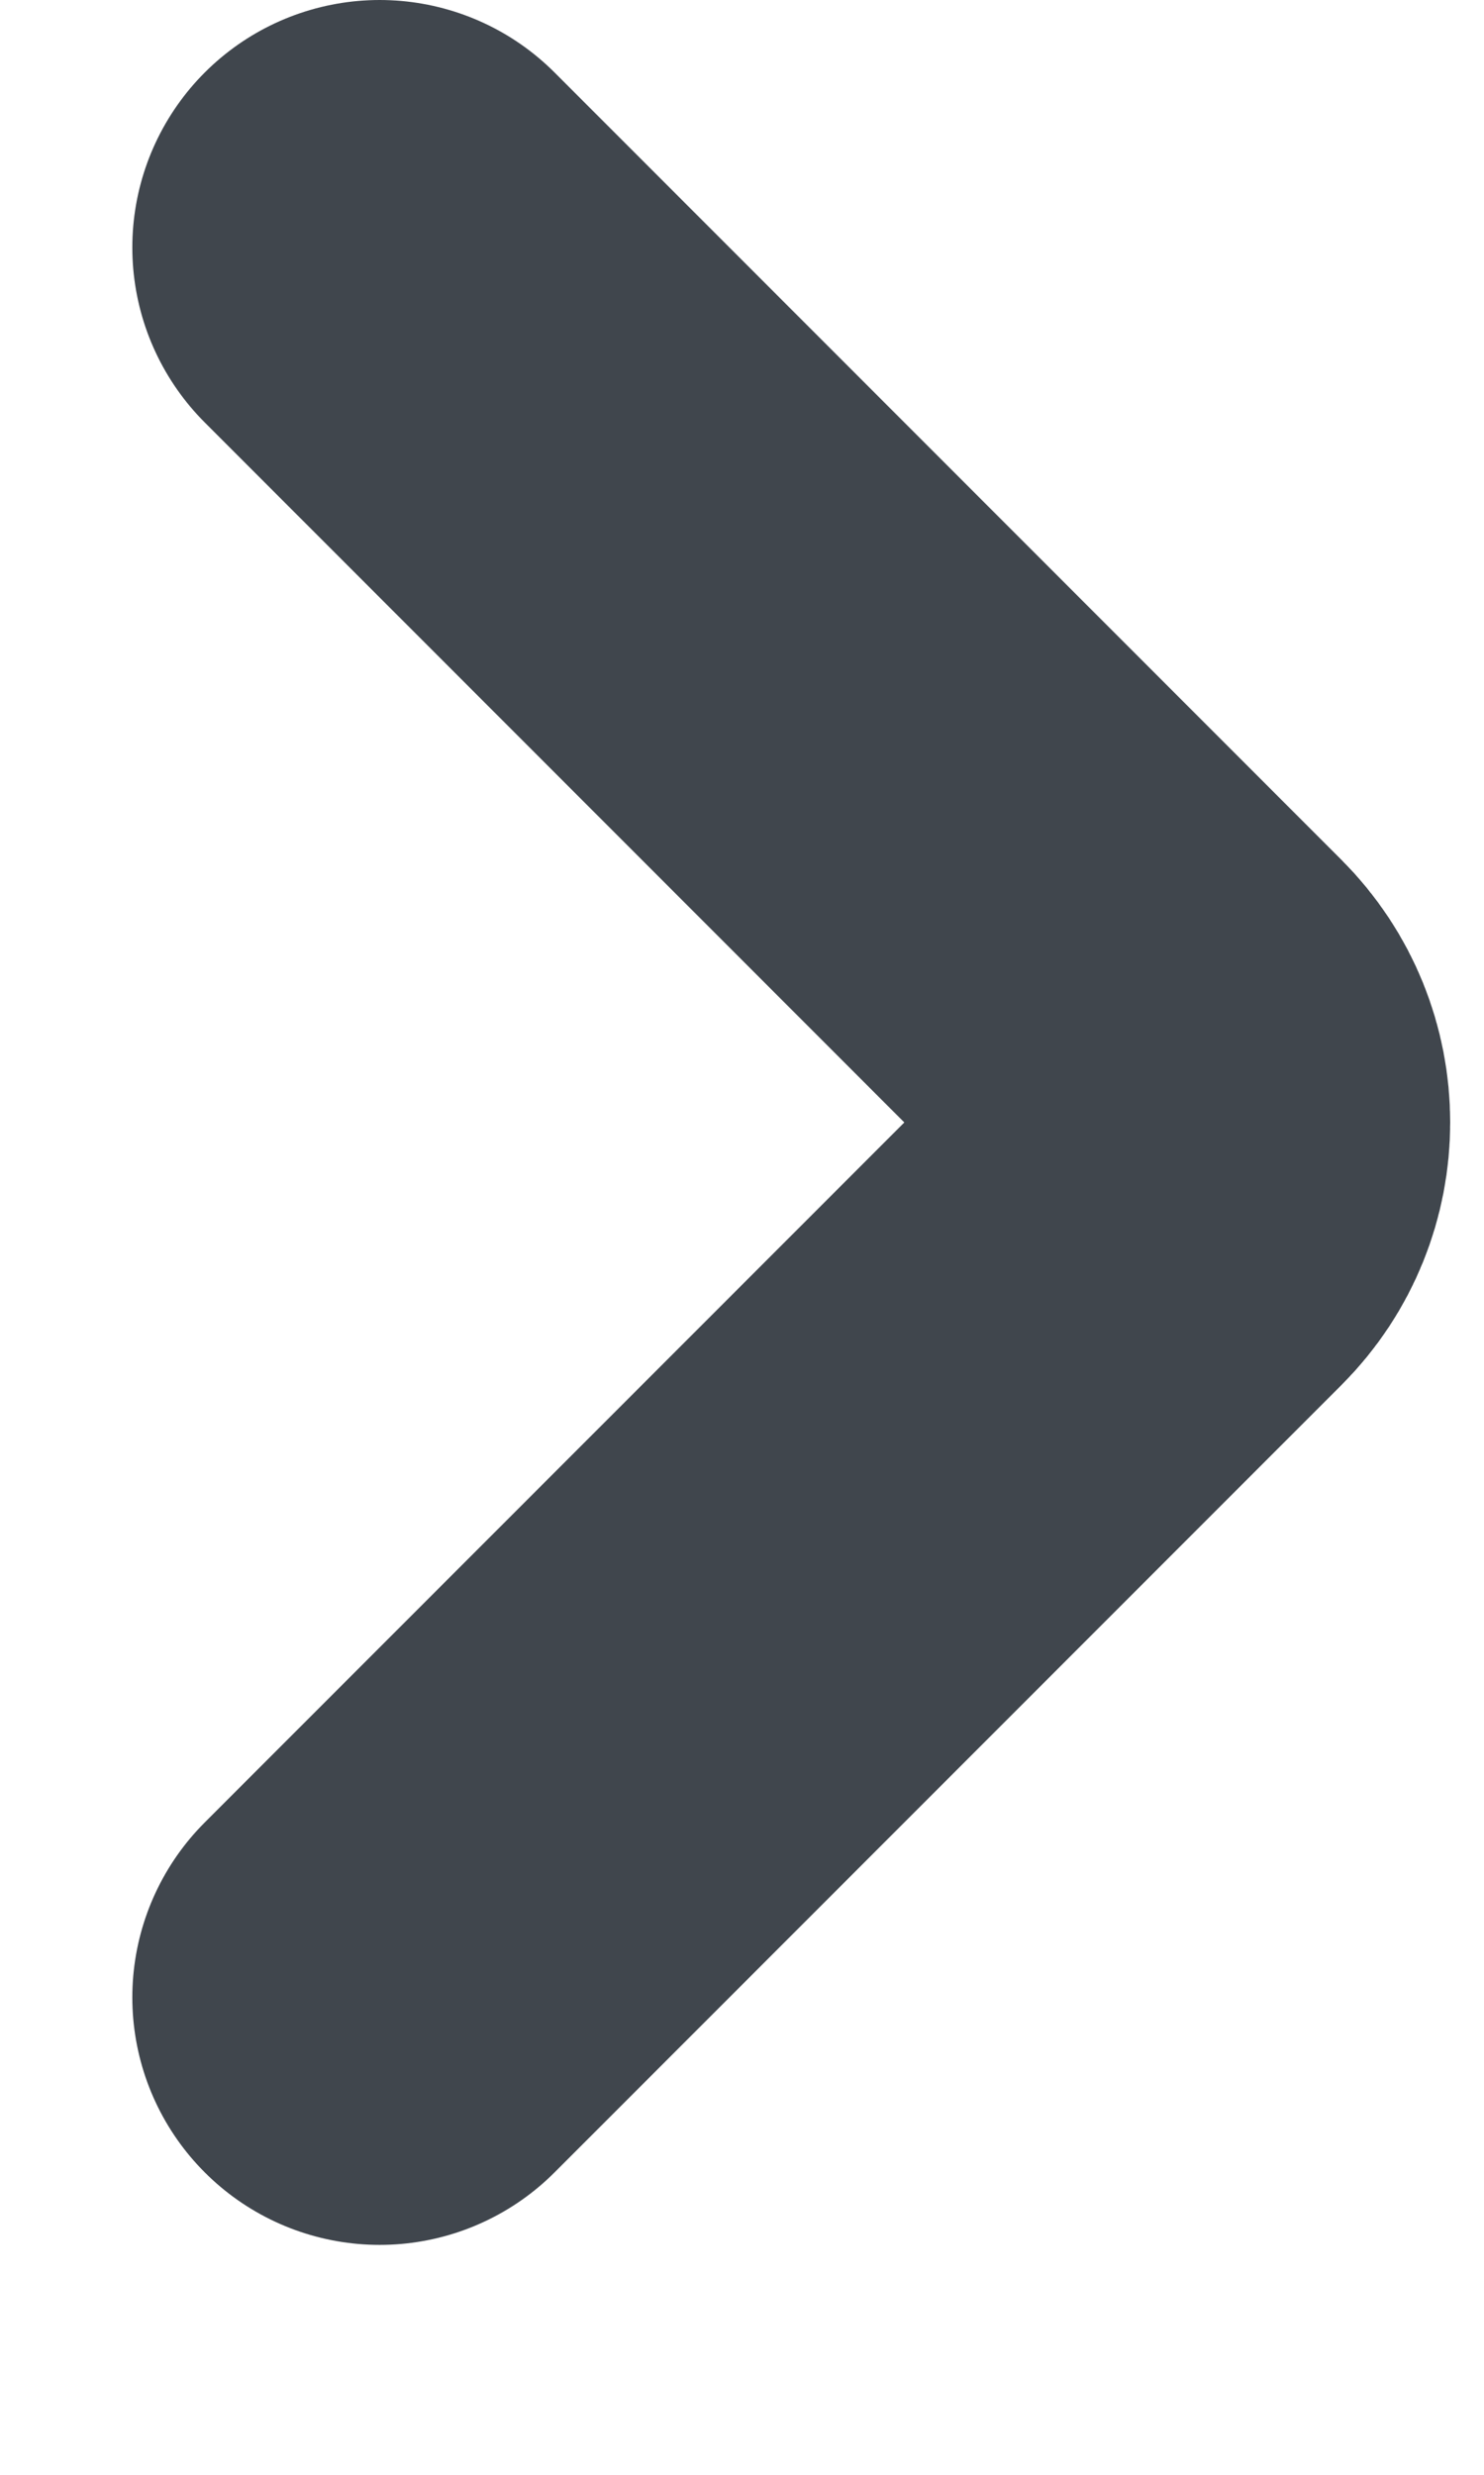
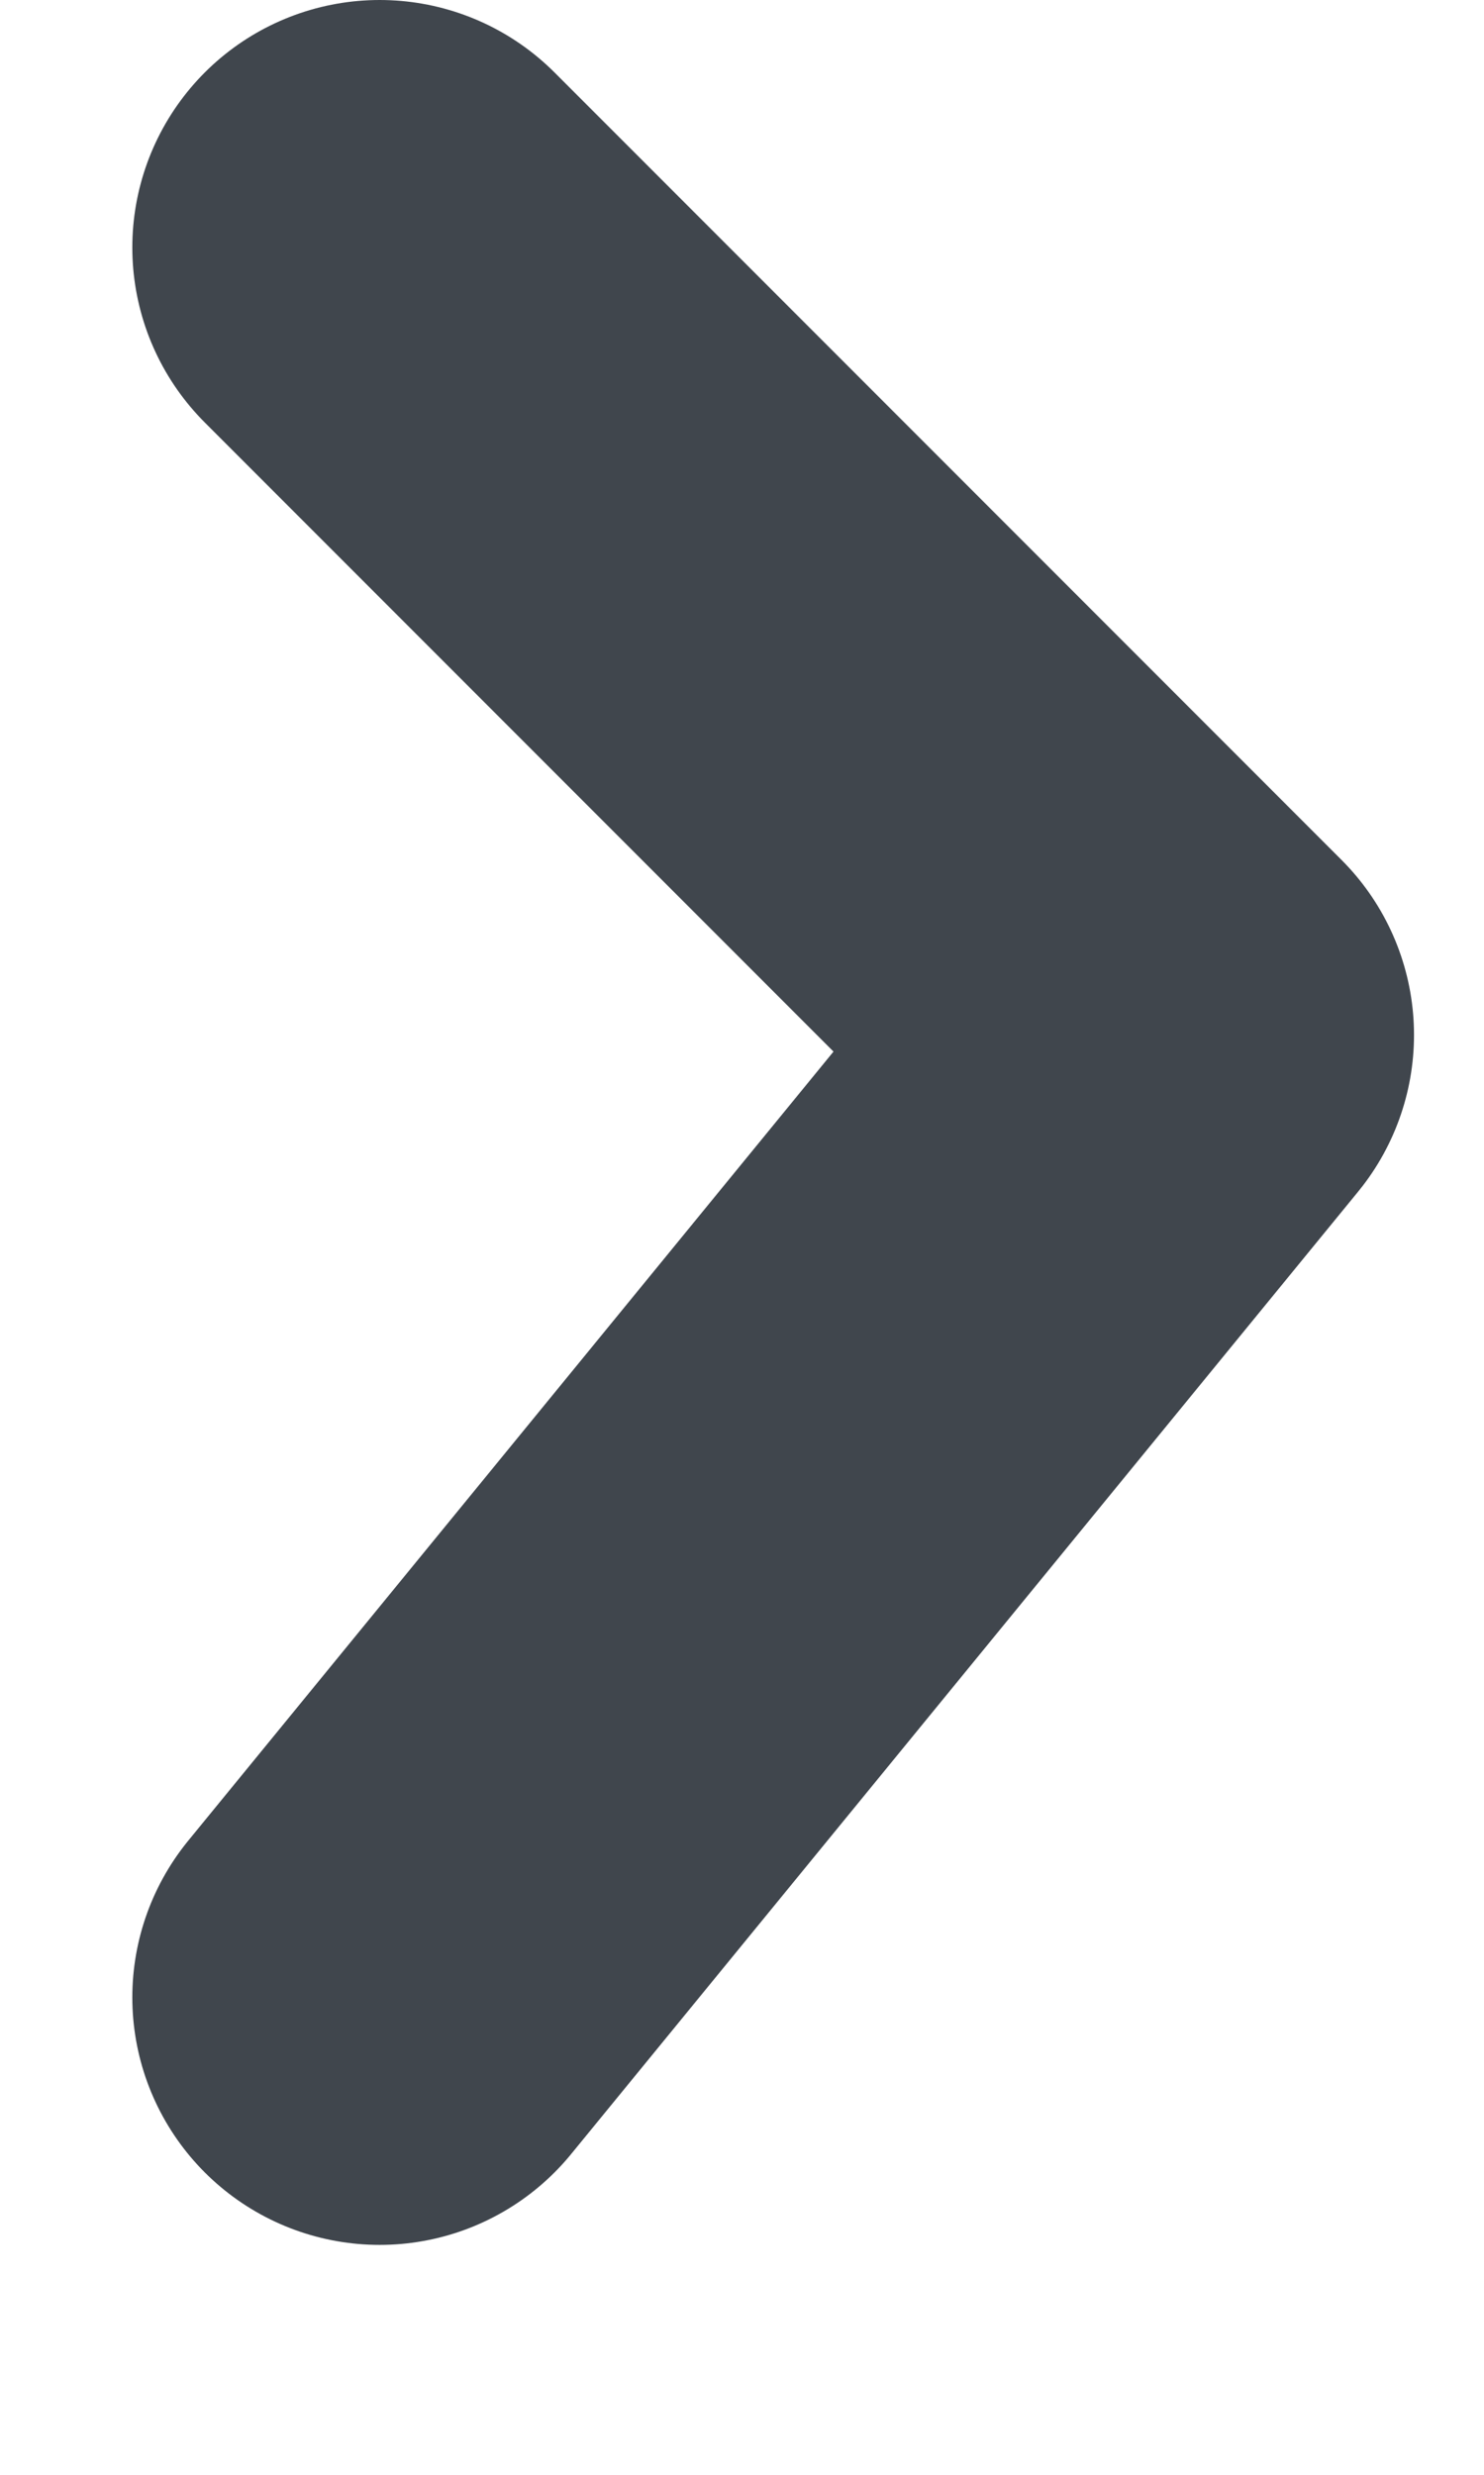
<svg xmlns="http://www.w3.org/2000/svg" width="6" height="10" viewBox="0 0 6 10" fill="none">
-   <path d="M1.535 1L4.717 4.182C4.912 4.377 4.912 4.694 4.717 4.889L1.535 8.071" stroke="#40464D" stroke-width="2" stroke-linecap="round" stroke-linejoin="round" />
+   <path d="M1.535 1L4.717 4.182L1.535 8.071" stroke="#40464D" stroke-width="2" stroke-linecap="round" stroke-linejoin="round" />
</svg>